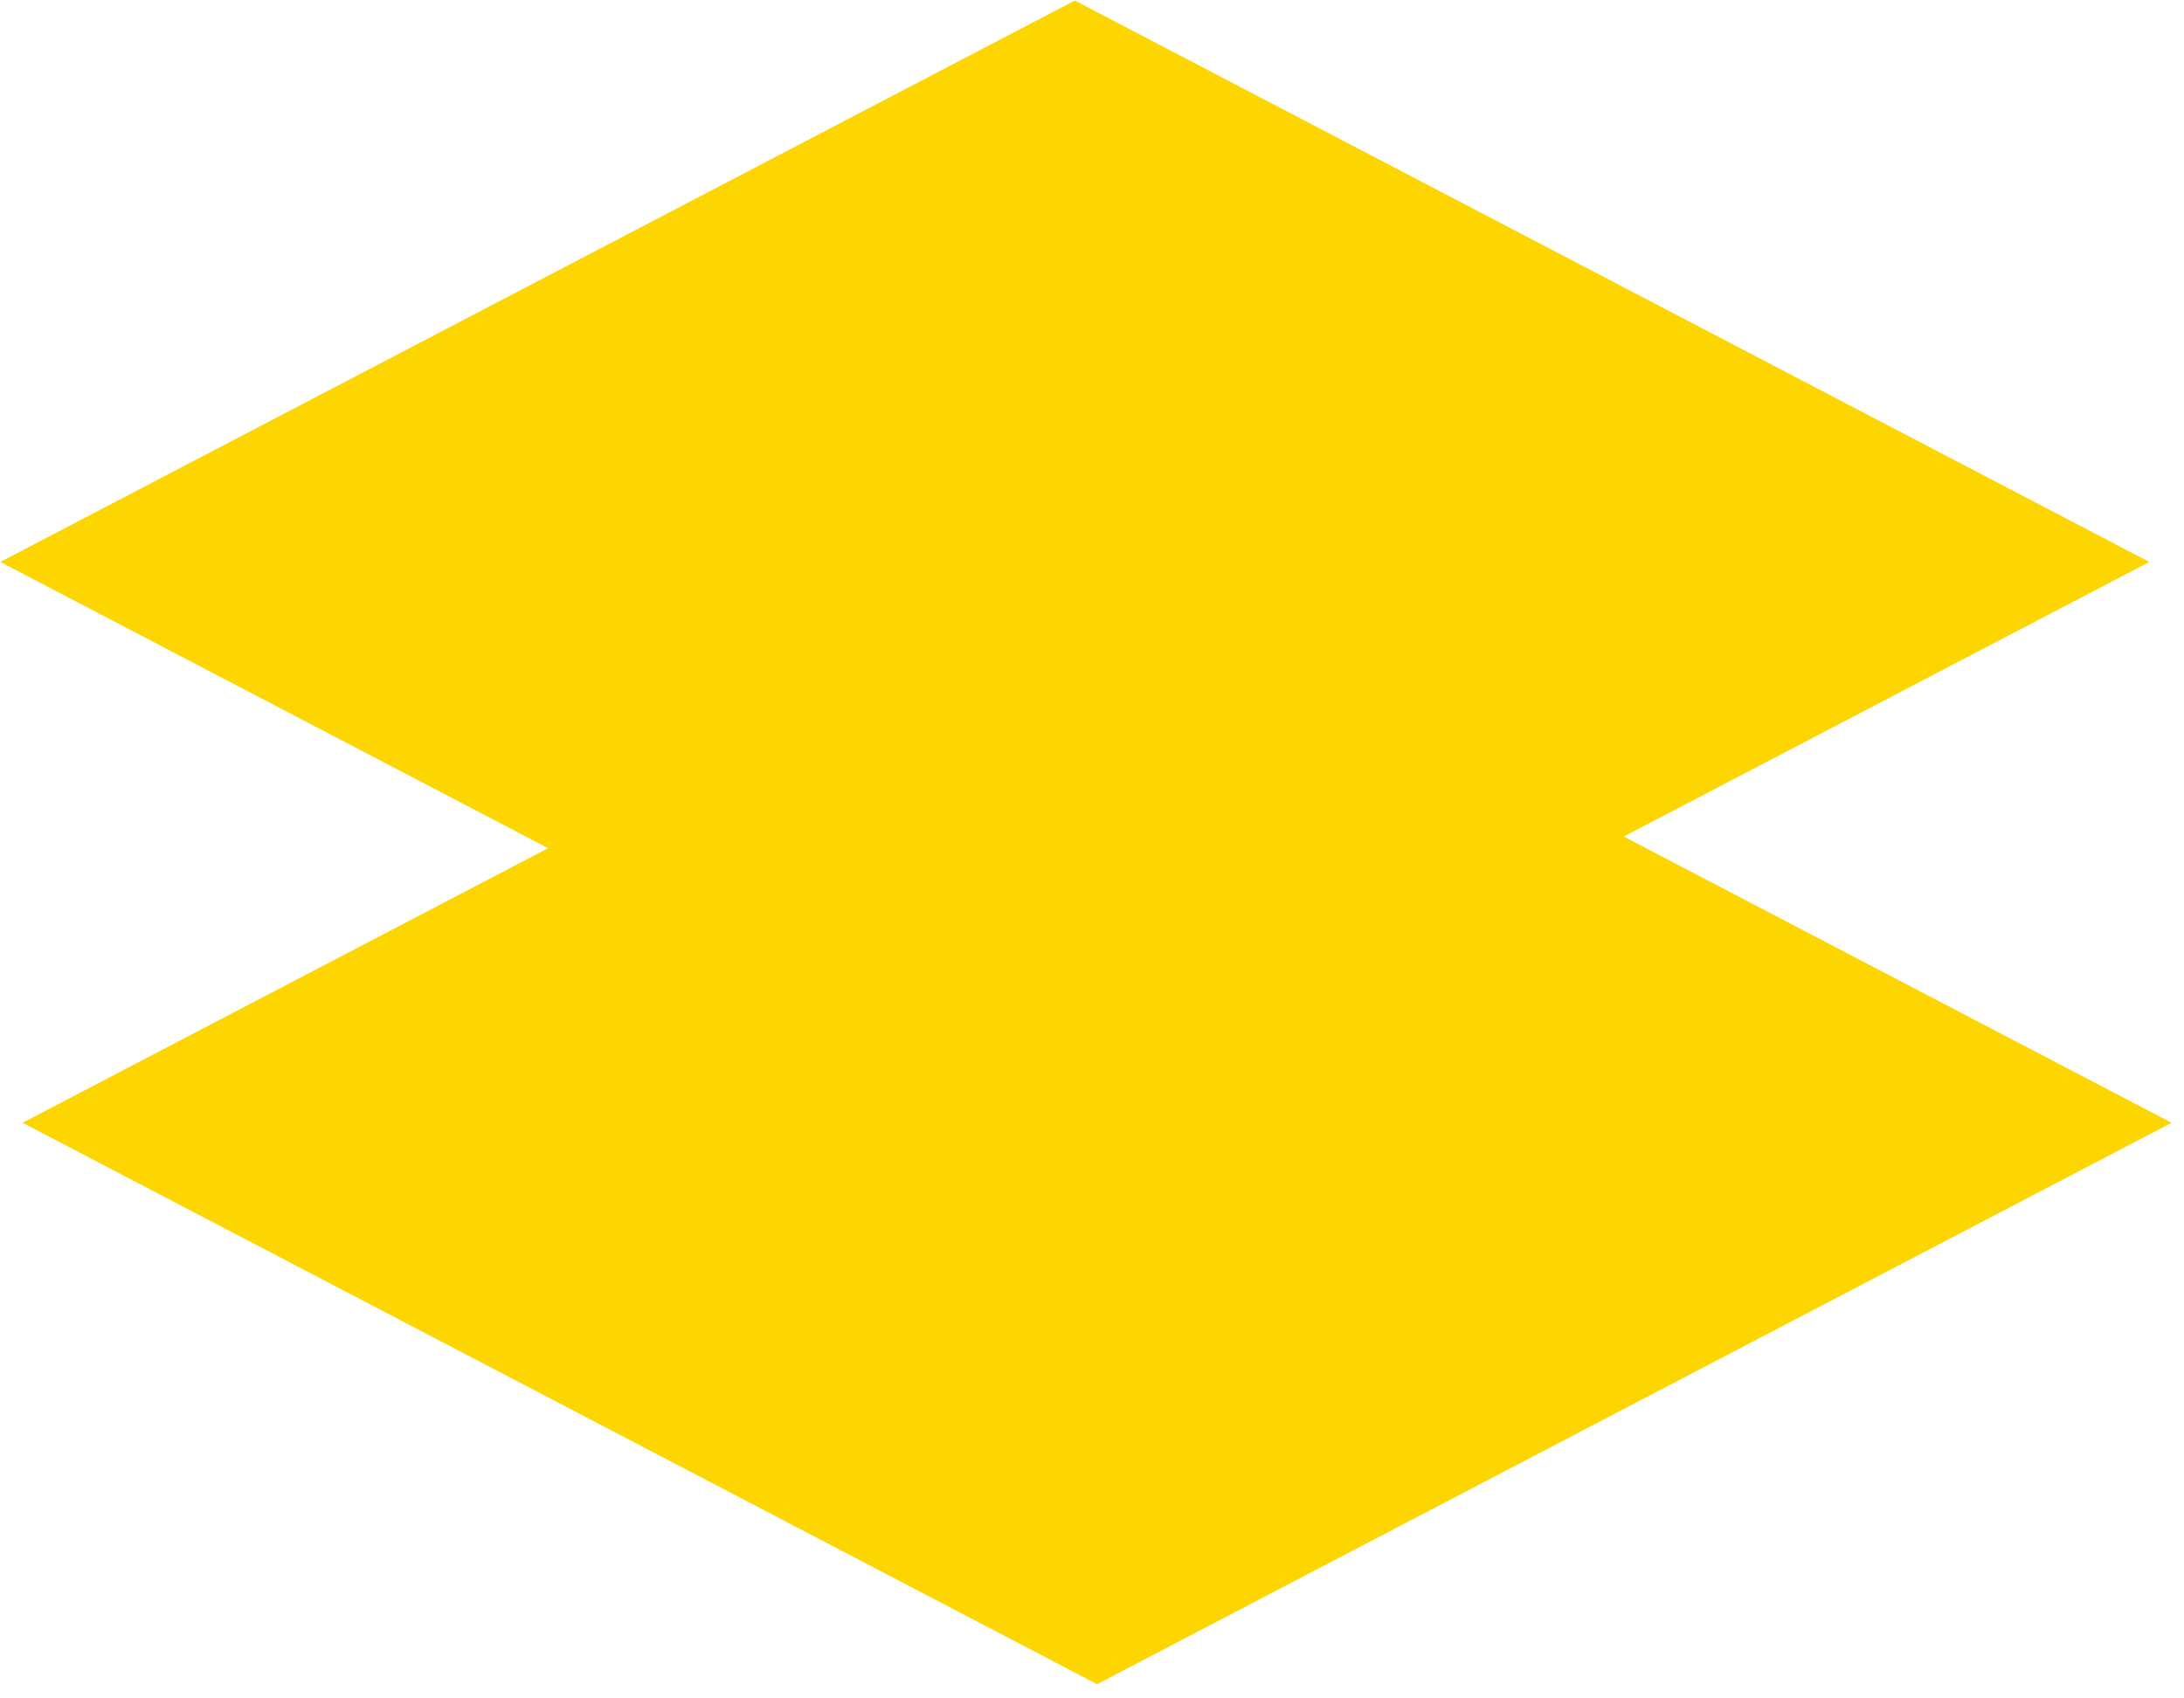
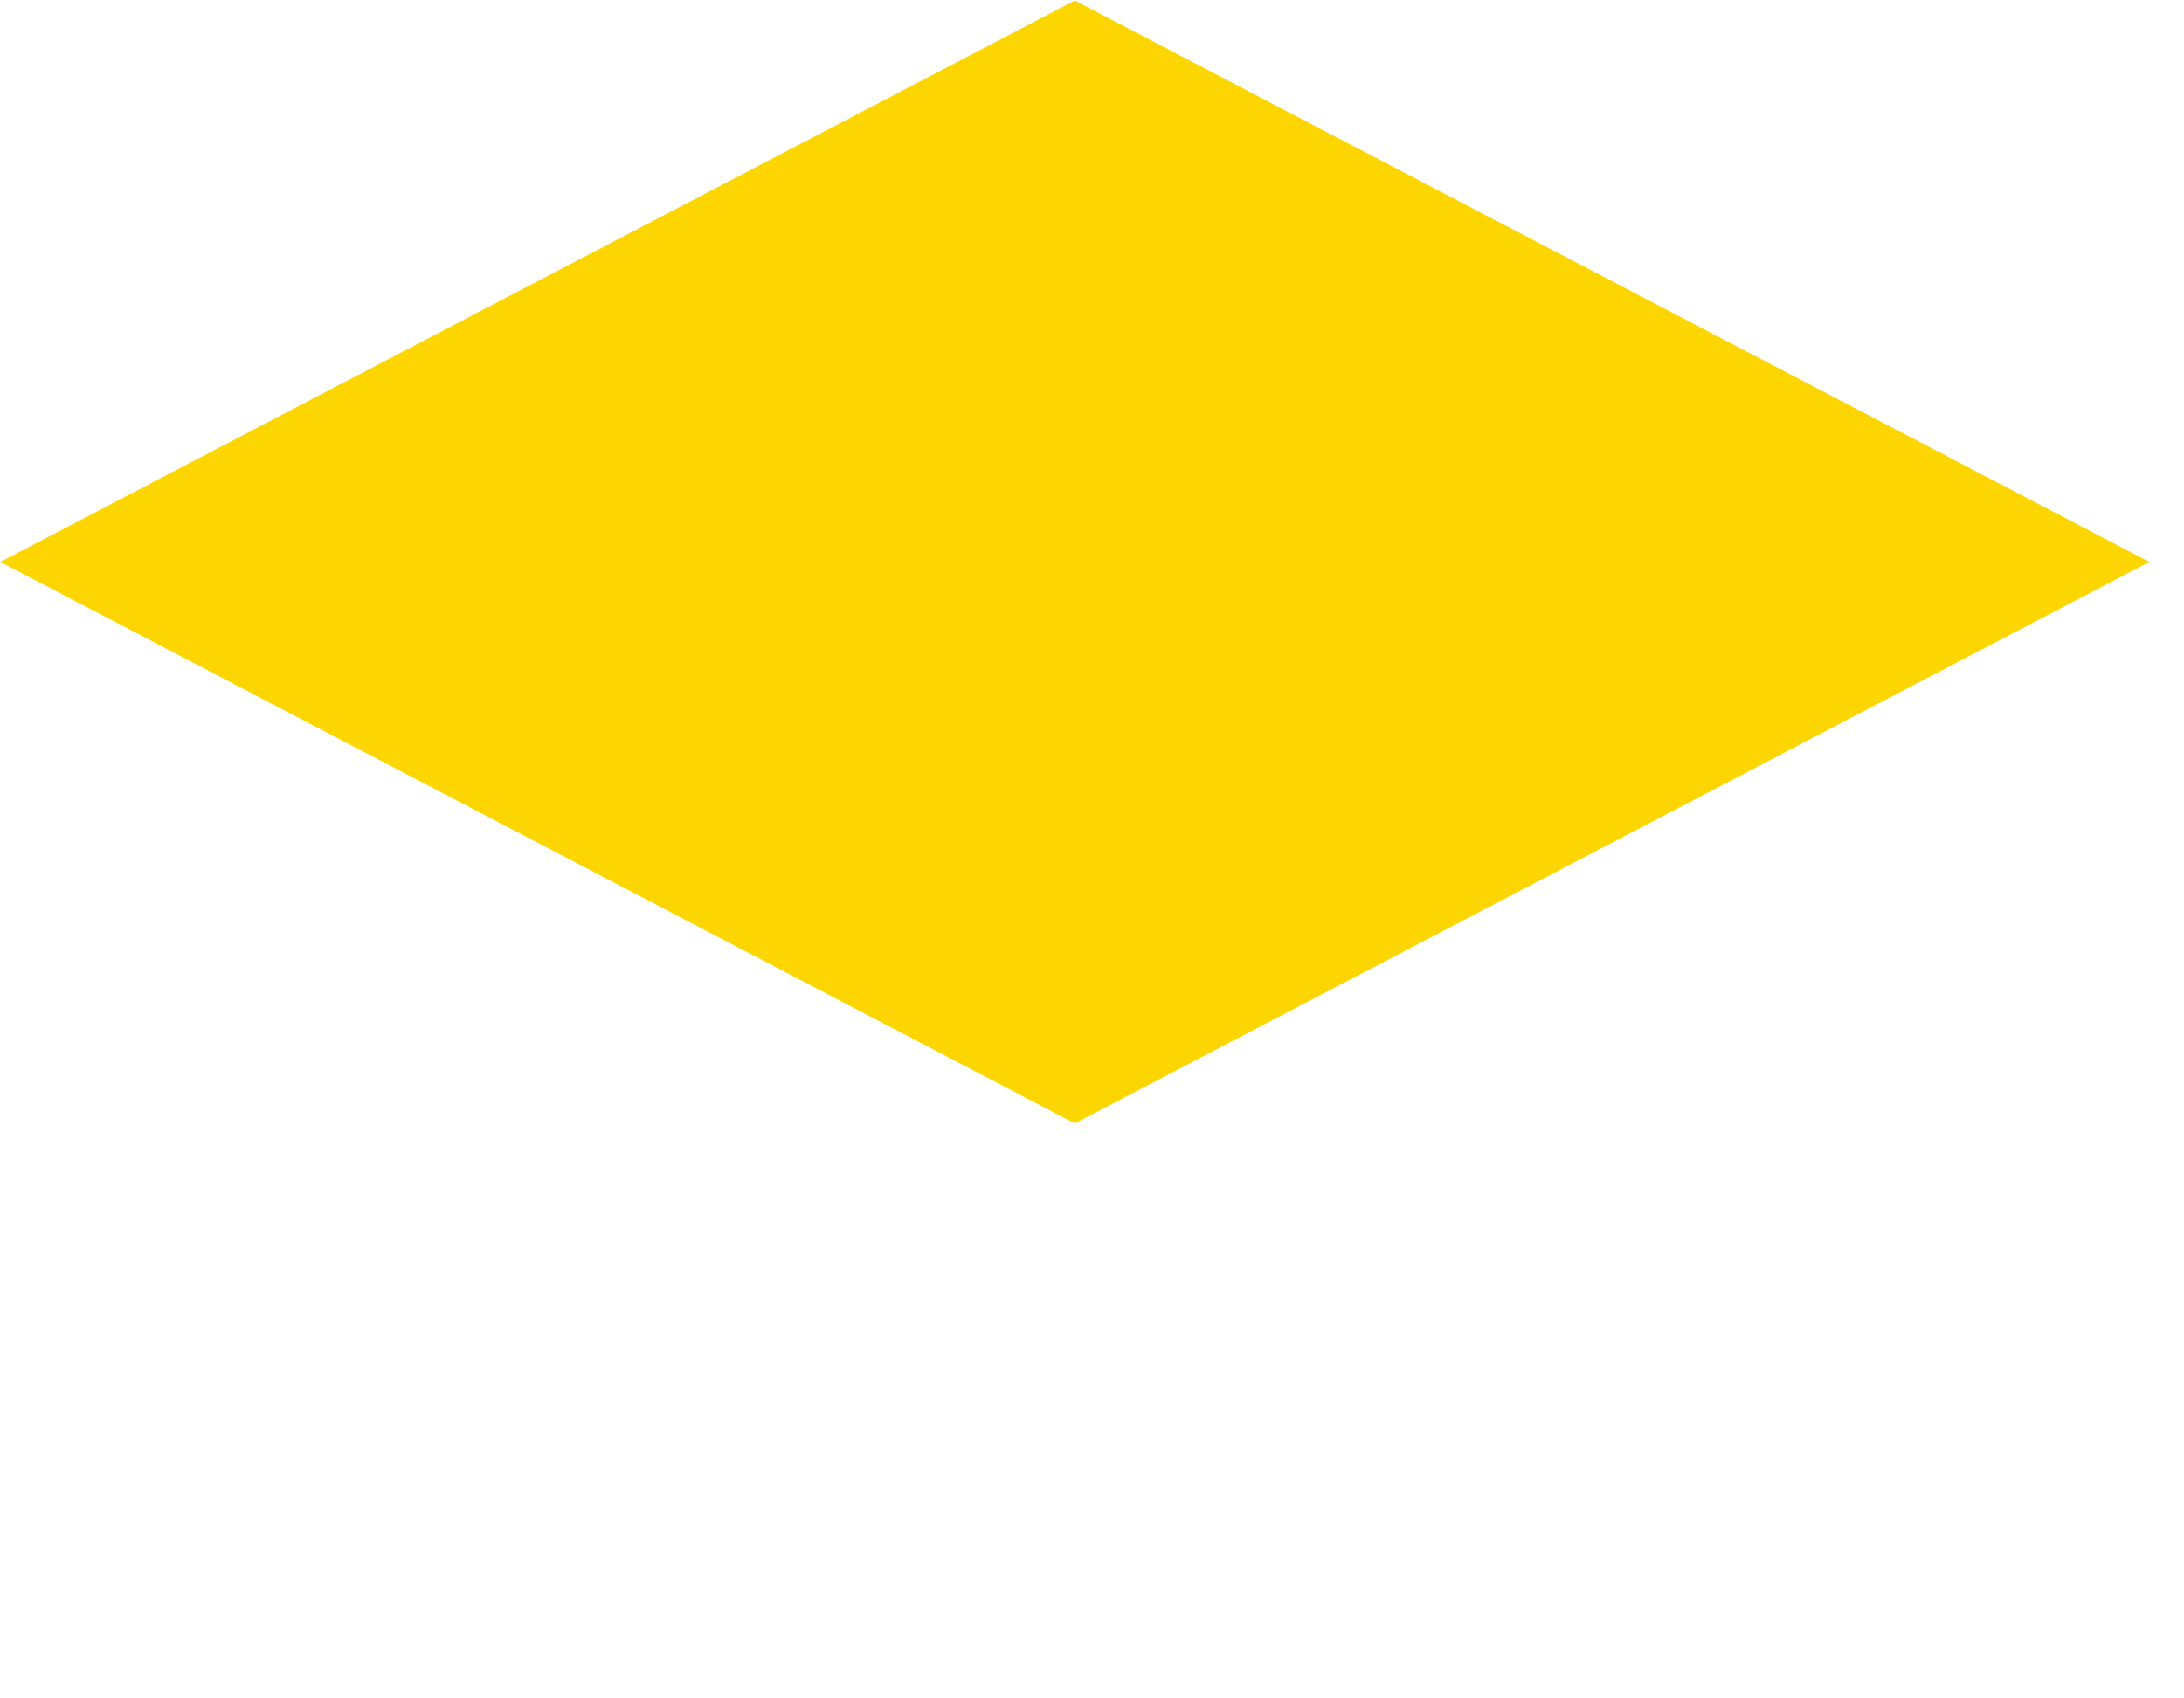
<svg xmlns="http://www.w3.org/2000/svg" width="144" height="112" viewBox="0 0 144 112" fill="none">
  <rect width="79.962" height="79.962" transform="matrix(-0.886 0.463 -0.886 -0.463 141.713 37.057)" fill="#FDD500" />
-   <rect width="79.962" height="79.962" transform="matrix(-0.886 0.463 -0.886 -0.463 143.181 74.041)" fill="#FDD500" />
</svg>